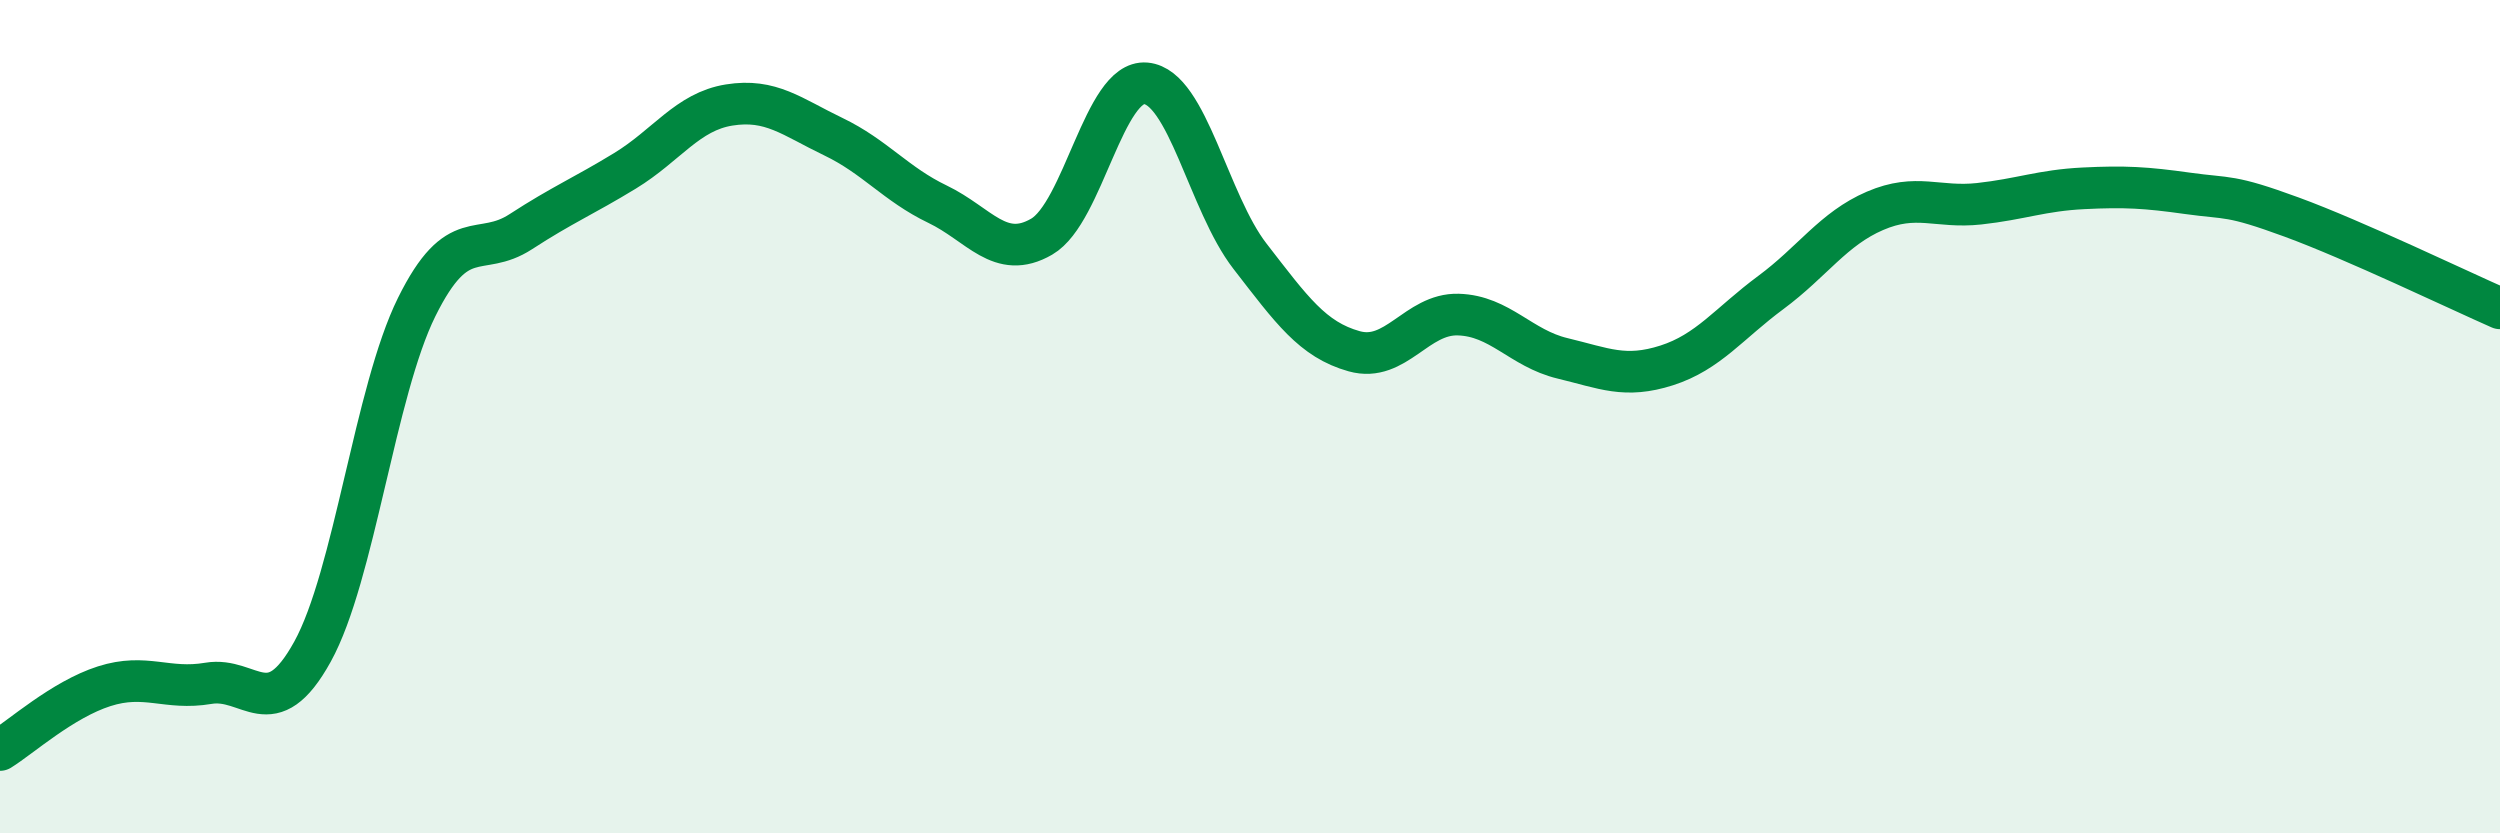
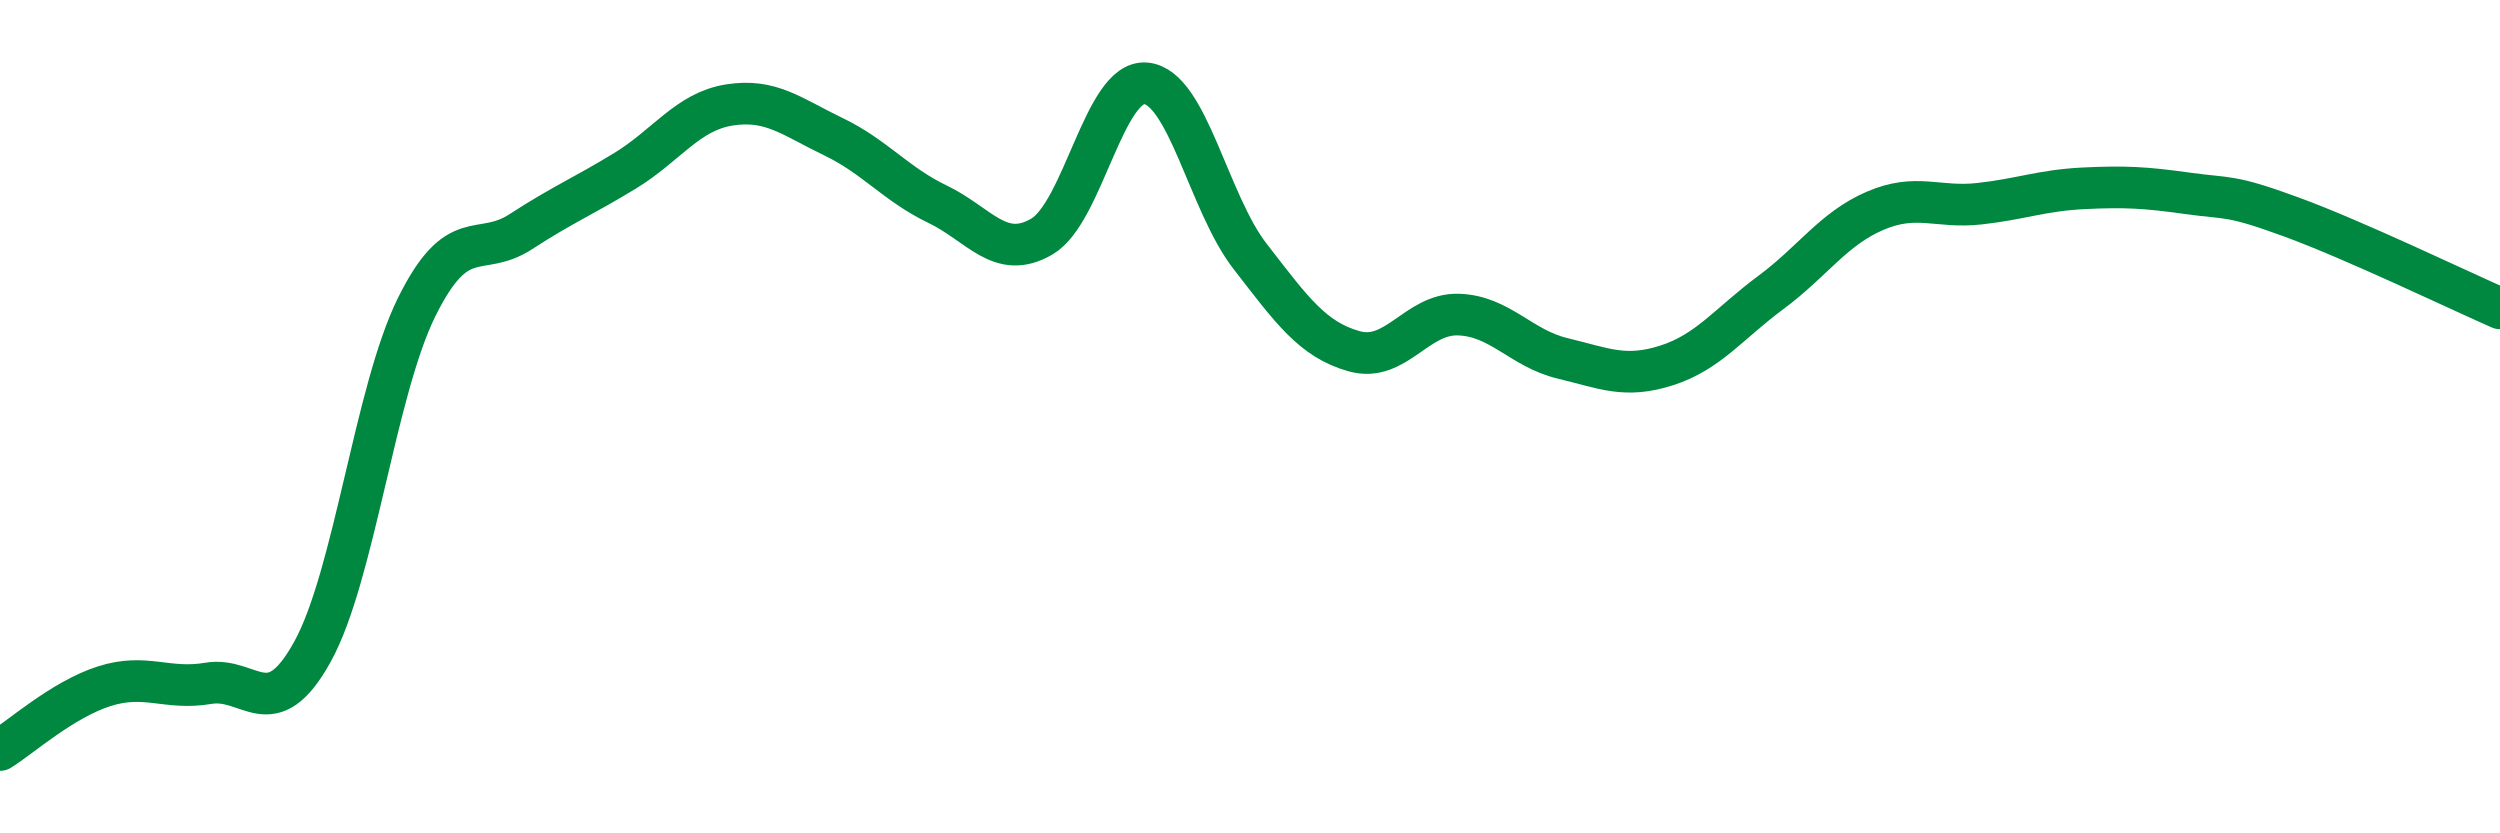
<svg xmlns="http://www.w3.org/2000/svg" width="60" height="20" viewBox="0 0 60 20">
-   <path d="M 0,18 C 0.5,17.69 1.5,16.79 2.5,16.47 C 3.5,16.15 4,16.57 5,16.4 C 6,16.23 6.5,17.45 7.5,15.64 C 8.5,13.83 9,9.39 10,7.37 C 11,5.35 11.5,6.21 12.5,5.56 C 13.5,4.91 14,4.71 15,4.1 C 16,3.49 16.5,2.68 17.5,2.52 C 18.5,2.36 19,2.8 20,3.28 C 21,3.76 21.5,4.42 22.5,4.9 C 23.5,5.38 24,6.26 25,5.68 C 26,5.1 26.5,1.91 27.5,2 C 28.5,2.09 29,4.86 30,6.15 C 31,7.44 31.5,8.15 32.5,8.43 C 33.5,8.71 34,7.52 35,7.55 C 36,7.58 36.5,8.36 37.5,8.6 C 38.5,8.84 39,9.09 40,8.77 C 41,8.45 41.5,7.76 42.5,7.02 C 43.5,6.28 44,5.49 45,5.06 C 46,4.63 46.5,5 47.5,4.89 C 48.5,4.78 49,4.57 50,4.52 C 51,4.47 51.5,4.5 52.5,4.64 C 53.5,4.78 53.5,4.66 55,5.21 C 56.5,5.76 59,6.96 60,7.4L60 20L0 20Z" fill="#008740" opacity="0.1" stroke-linecap="round" stroke-linejoin="round" />
  <path d="M 0,18 C 0.5,17.69 1.5,16.79 2.5,16.47 C 3.5,16.15 4,16.57 5,16.4 C 6,16.23 6.5,17.45 7.5,15.64 C 8.5,13.83 9,9.39 10,7.37 C 11,5.35 11.5,6.21 12.5,5.56 C 13.5,4.91 14,4.71 15,4.1 C 16,3.49 16.5,2.68 17.5,2.52 C 18.5,2.36 19,2.8 20,3.28 C 21,3.76 21.5,4.42 22.5,4.9 C 23.5,5.38 24,6.26 25,5.68 C 26,5.1 26.5,1.91 27.5,2 C 28.5,2.09 29,4.86 30,6.15 C 31,7.44 31.5,8.15 32.5,8.43 C 33.5,8.71 34,7.52 35,7.55 C 36,7.58 36.5,8.36 37.5,8.6 C 38.5,8.84 39,9.09 40,8.77 C 41,8.45 41.5,7.76 42.5,7.02 C 43.5,6.28 44,5.49 45,5.06 C 46,4.63 46.5,5 47.5,4.89 C 48.5,4.78 49,4.57 50,4.52 C 51,4.47 51.5,4.5 52.5,4.64 C 53.5,4.78 53.5,4.66 55,5.21 C 56.5,5.76 59,6.96 60,7.4" stroke="#008740" stroke-width="1" fill="none" stroke-linecap="round" stroke-linejoin="round" />
</svg>